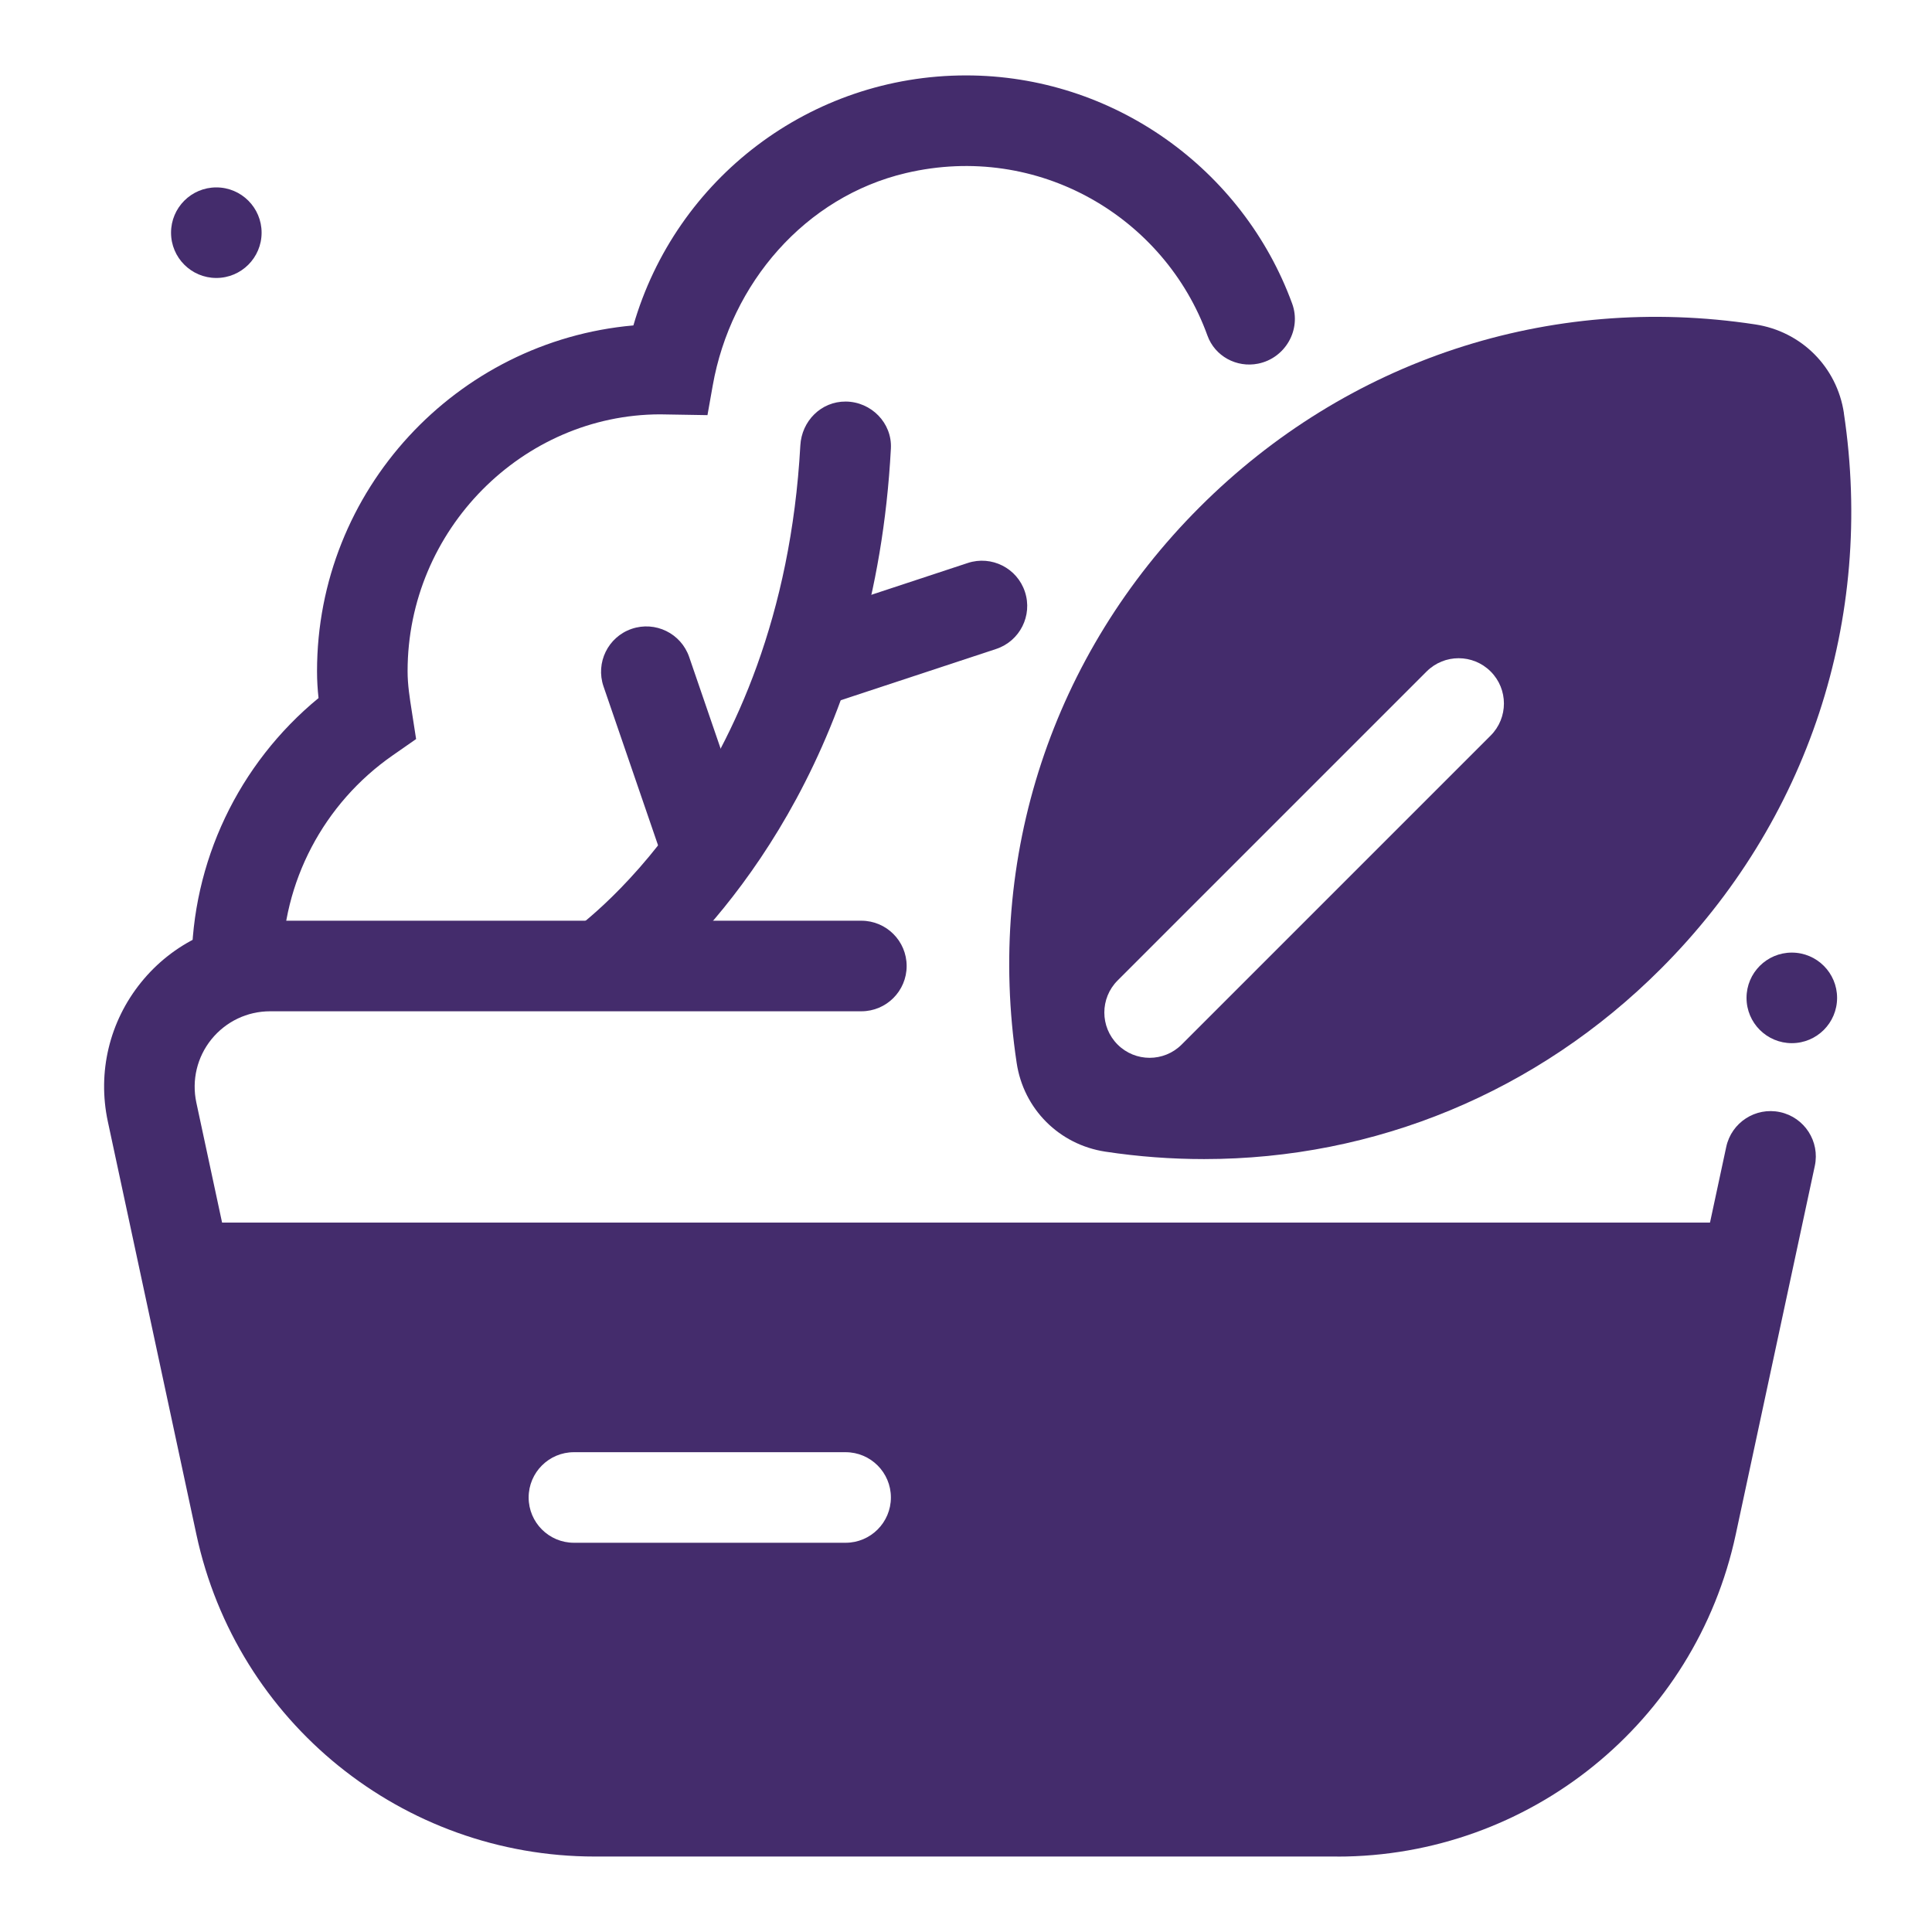
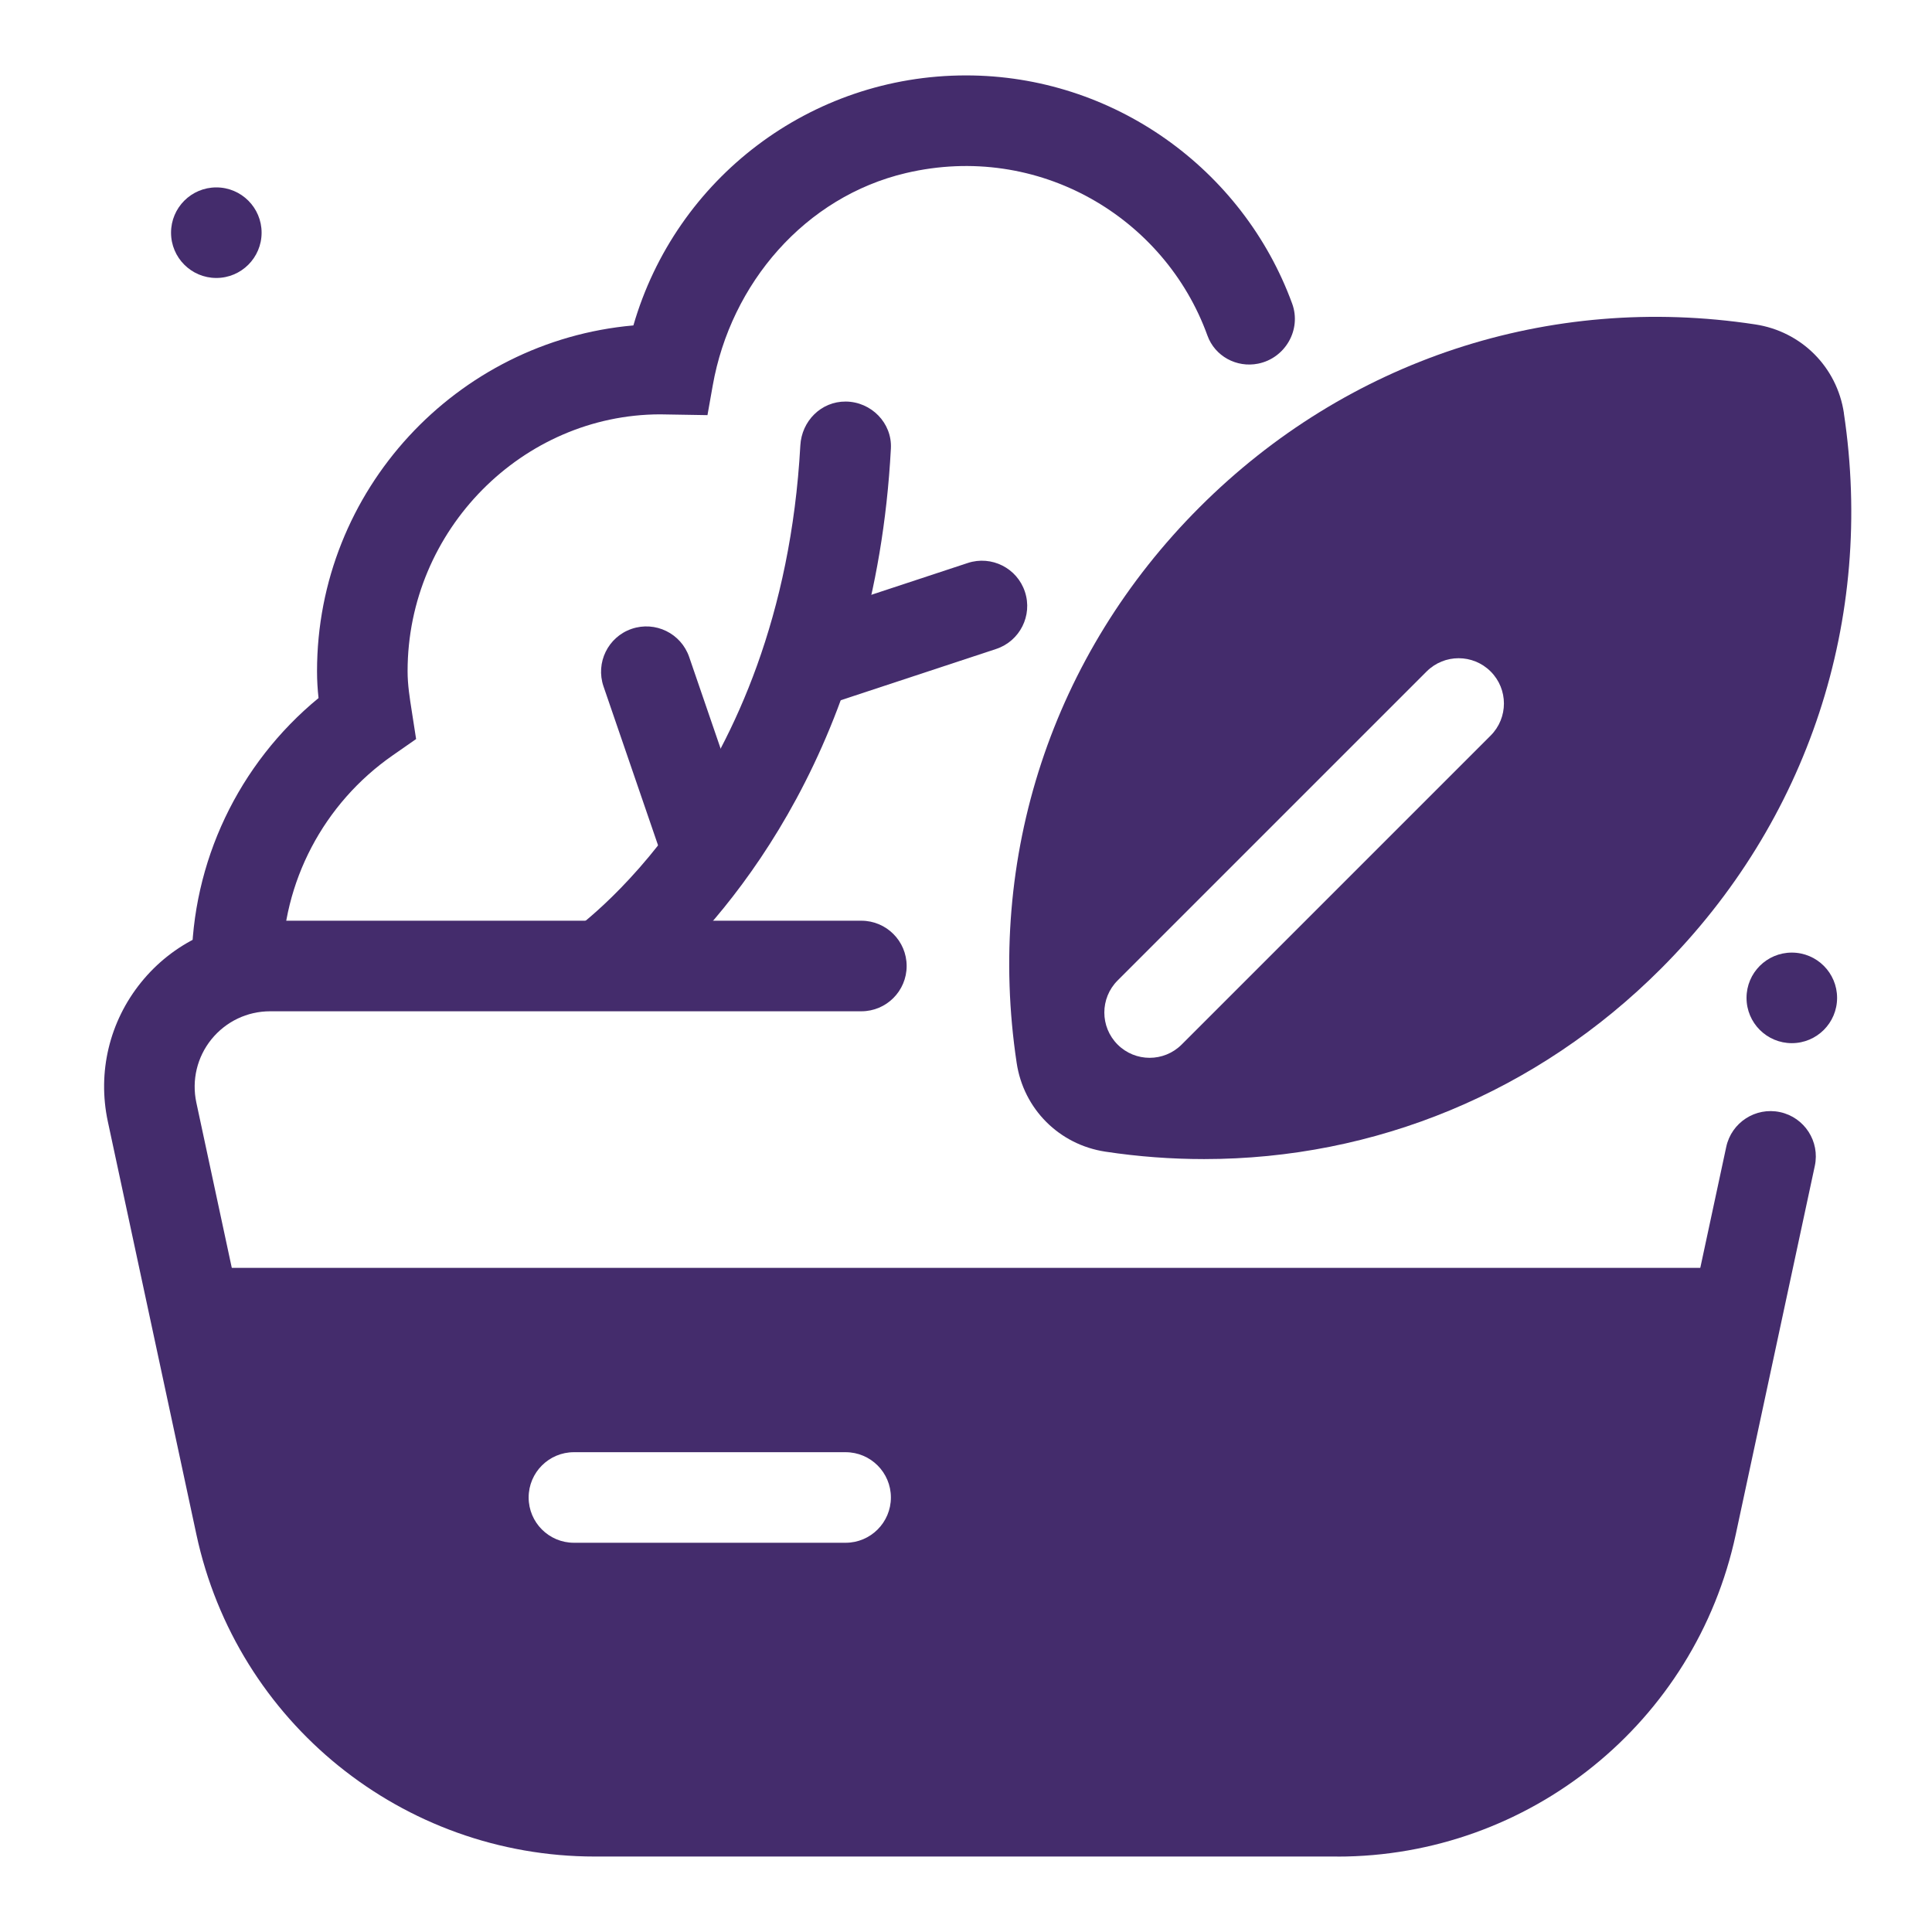
<svg xmlns="http://www.w3.org/2000/svg" id="Layer_1" height="300" viewBox="0 0 32 32" width="300" data-name="Layer 1" version="1.1">
  <g width="100%" height="100%" transform="matrix(1,0,0,1,0,0)">
    <path d="m10.913 16.18c-.357.324-.919.243-1.185-.159l-.347-.526.414.626-.416-.624c.151-.102 3.565-2.461 3.877-8.118.022-.406.345-.731.752-.728.422.003.77.355.748.777-.259 4.893-2.628 7.649-3.842 8.752z" fill="#442c6c" fill-opacity="1" data-original-color="#000000ff" stroke="none" stroke-opacity="1" />
    <path d="m11.025 14.367-1.029-2.998c-.134-.392.074-.819.466-.953.392-.134.818.074.953.466l1.029 2.998-1.419.486z" fill="#442c6c" fill-opacity="1" data-original-color="#000000ff" stroke="none" stroke-opacity="1" />
    <path d="m13.489 11.743-.47-1.425 3.01-.993c.393-.13.818.084.947.477.13.393-.084.817-.477.947l-3.01.993z" fill="#442c6c" fill-opacity="1" data-original-color="#000000ff" stroke="none" stroke-opacity="1" />
    <circle cx="3.583" cy="3.854" r=".75" fill="#442c6c" fill-opacity="1" data-original-color="#000000ff" stroke="none" stroke-opacity="1" />
    <circle cx="29.678" cy="16.528" r=".75" fill="#442c6c" fill-opacity="1" data-original-color="#000000ff" stroke="none" stroke-opacity="1" />
    <path d="m22.148 30.75h-12.296c-3.182 0-5.932-2.223-6.599-5.334l-1.467-6.84c-.175-.816.026-1.656.551-2.305.524-.649 1.304-1.021 2.139-1.021h9.791c.414 0 .75.336.75.75 0 .414-.336.75-.75.75h-9.792c-.38 0-.733.169-.973.464-.238.295-.329.677-.25 1.048l1.467 6.84c.519 2.42 2.658 4.149 5.133 4.149h12.296c2.475 0 4.615-1.729 5.134-4.149l1.31-6.106c.087-.405.486-.663.891-.576.405.087.663.486.576.891l-1.31 6.106c-.667 3.111-3.417 5.334-6.599 5.334z" fill="#442c6c" fill-opacity="1" data-original-color="#000000ff" stroke="none" stroke-opacity="1" />
-     <path d="m3.072 20.25h25.855v1.5h-25.855z" fill="#442c6c" fill-opacity="1" data-original-color="#000000ff" stroke="none" stroke-opacity="1" />
    <path d="m30.541 6.842c-.115-.764-.706-1.354-1.471-1.469-3.412-.519-6.766.592-9.202 3.029-2.438 2.438-3.542 5.792-3.029 9.202.114.765.705 1.355 1.469 1.471.548.083 1.095.123 1.636.123 2.828 0 5.521-1.106 7.566-3.153 2.438-2.438 3.543-5.792 3.03-9.203zm-5.851 5.341-5.118 5.118c-.293.293-.768.293-1.061 0s-.293-.768 0-1.061l5.118-5.118c.293-.293.768-.293 1.061 0s.293.768 0 1.061z" fill="#442c6c" fill-opacity="1" data-original-color="#000000ff" stroke="none" stroke-opacity="1" />
    <path d="m4.674 16h-1.5c0-1.722.777-3.349 2.102-4.438-.016-.145-.025-.29-.025-.444 0-2.999 2.308-5.469 5.24-5.728.704-2.433 2.931-4.141 5.51-4.141 2.434 0 4.584 1.546 5.401 3.779.158.431-.113.904-.563.995-.357.072-.717-.123-.84-.465-.707-1.958-2.799-3.207-4.992-2.692-1.672.393-2.903 1.828-3.202 3.52l-.087.49-.786-.013c-2.274.004-4.181 1.91-4.181 4.254 0 .227.035.443.069.66l.072.464-.386.269c-1.147.797-1.832 2.102-1.832 3.489z" fill="#442c6c" fill-opacity="1" data-original-color="#000000ff" stroke="none" stroke-opacity="1" />
    <path d="m3.072 21 .957 4.302c.61 2.745 3.045 4.698 5.857 4.698h12.229c2.812 0 5.247-1.953 5.857-4.698l.957-4.302zm10.934 4.553h-4.5c-.414 0-.75-.336-.75-.75s.336-.75.75-.75h4.5c.414 0 .75.336.75.75s-.336.75-.75.75z" fill="#442c6c" fill-opacity="1" data-original-color="#000000ff" stroke="none" stroke-opacity="1" />
  </g>
</svg>